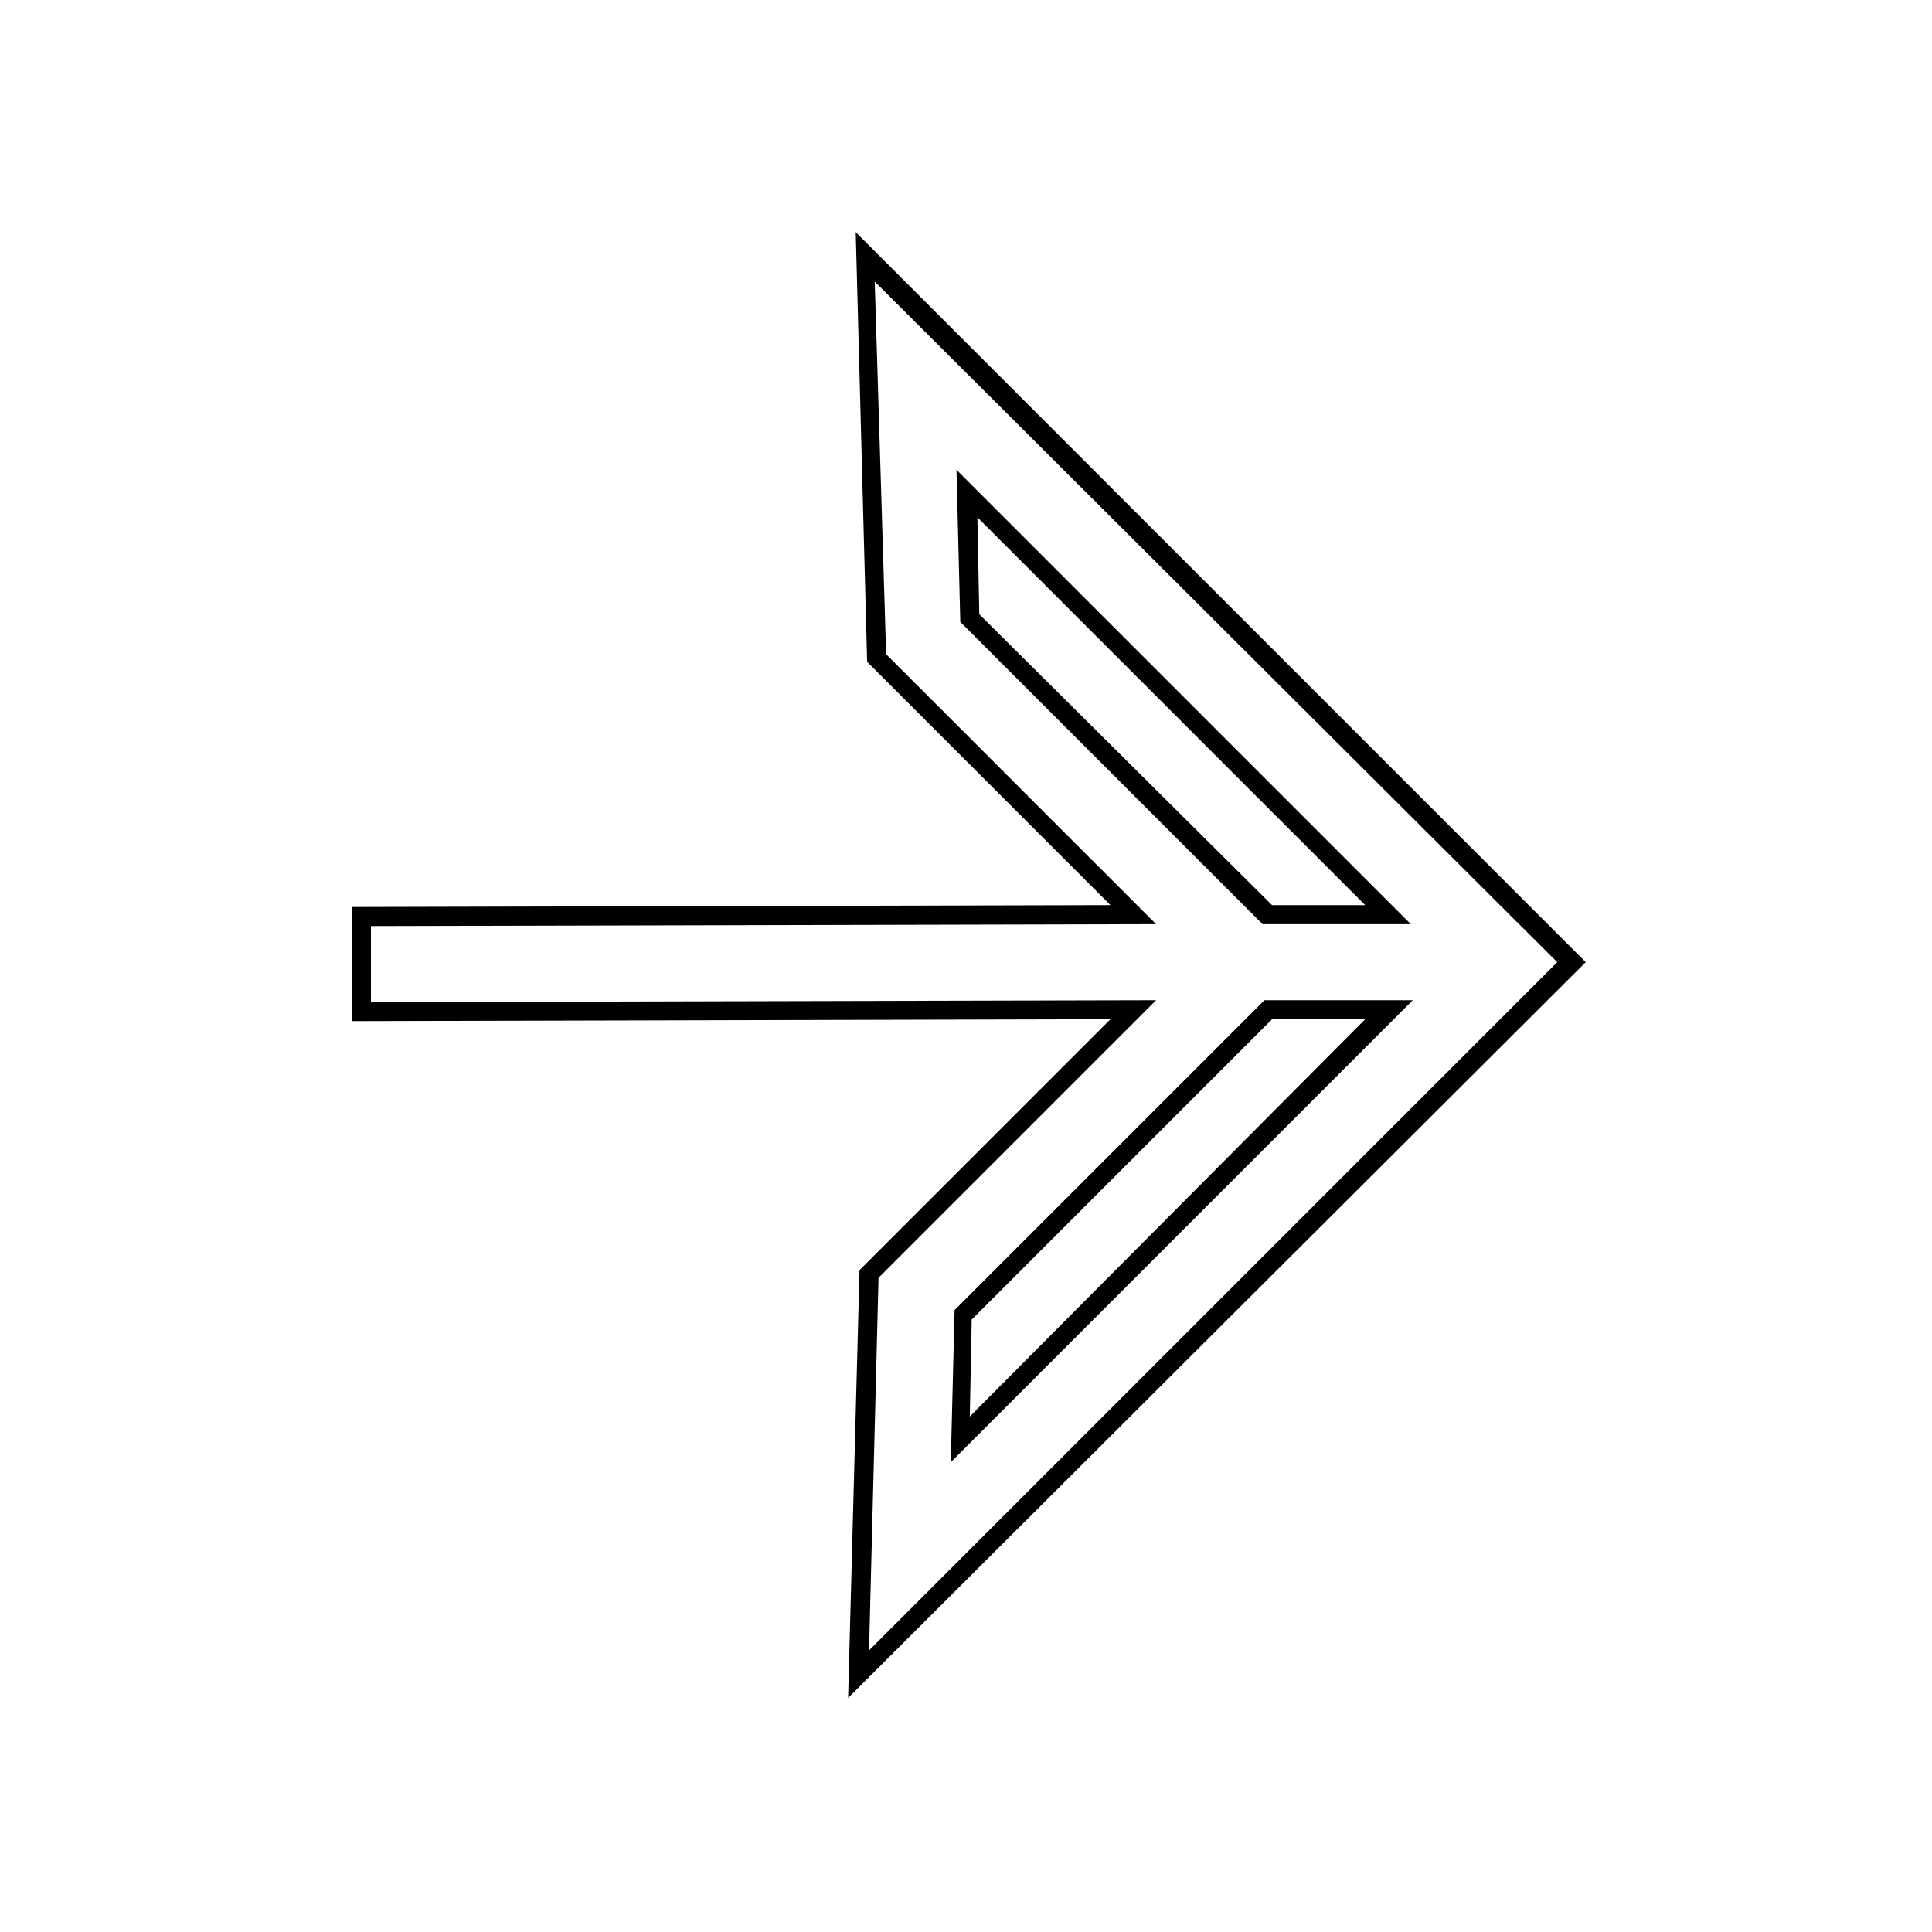
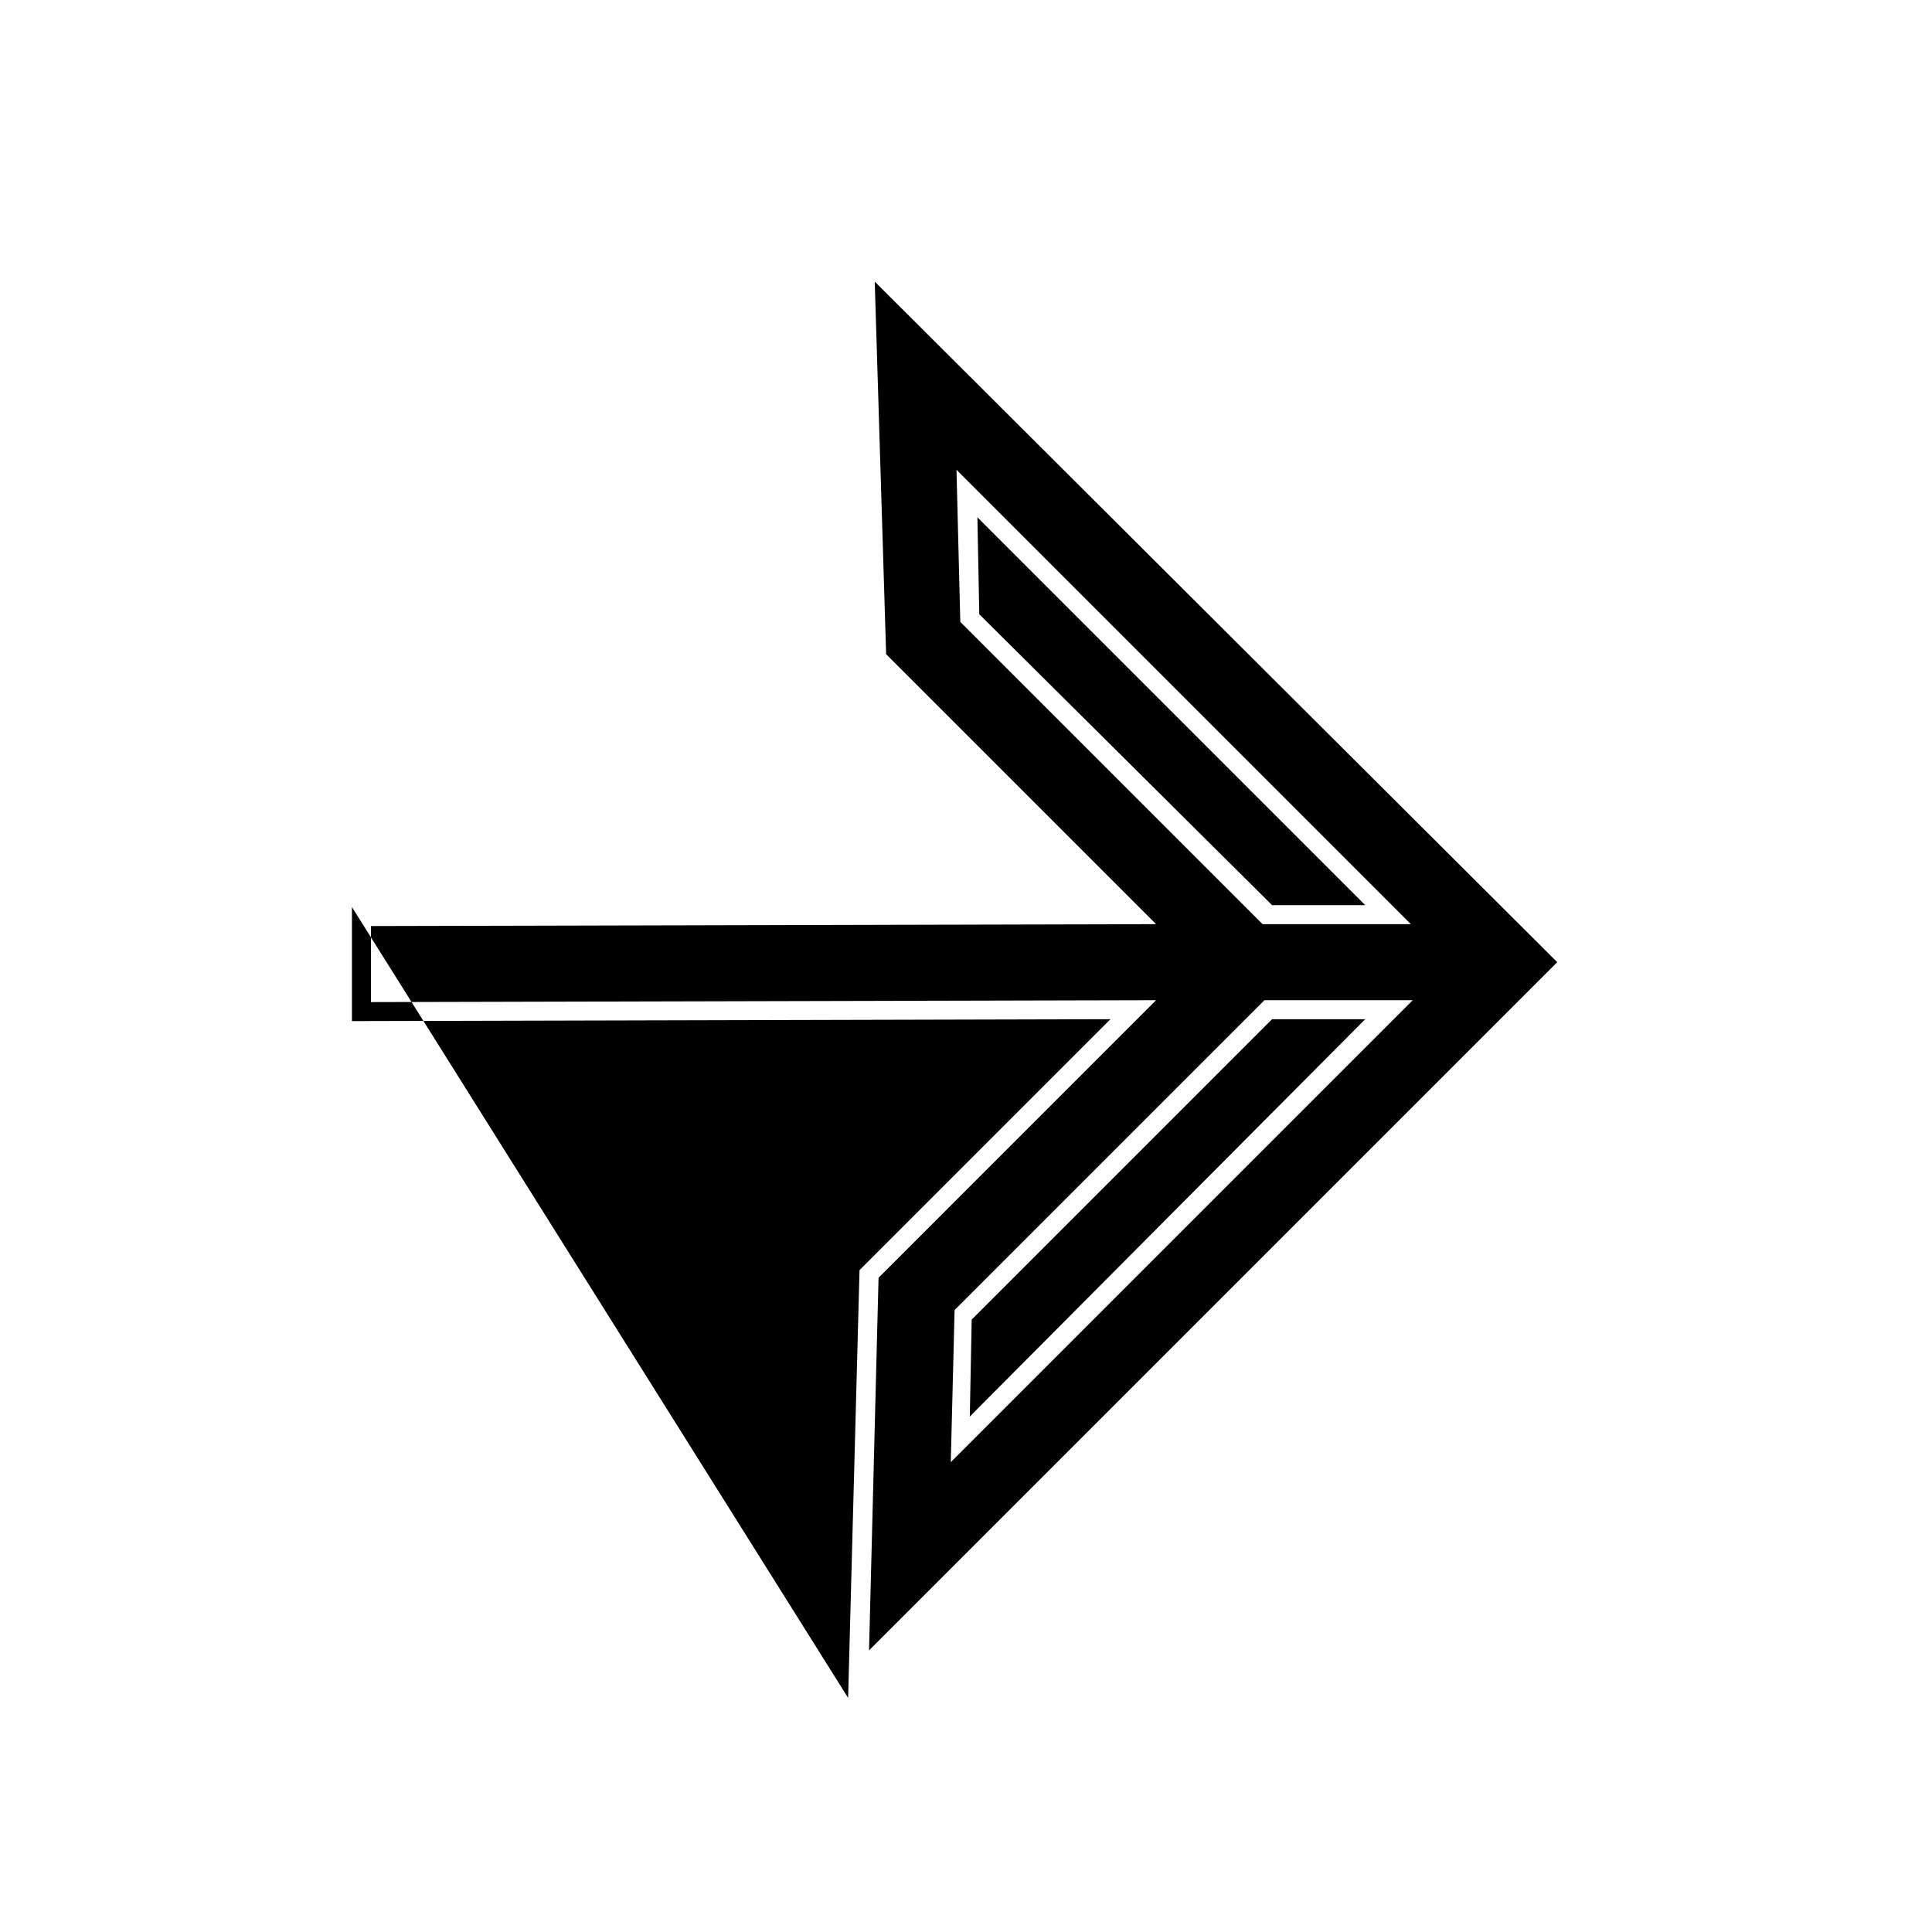
<svg xmlns="http://www.w3.org/2000/svg" fill="#000000" width="800px" height="800px" version="1.1" viewBox="144 144 512 512">
-   <path d="m368.76 593.96 3.023-113.36 66.504-66.504-201.02 0.504v-30.23l201.02-0.504-64.488-64.484-3.023-113.86 193.46 193.46zm8.062-111.34-2.519 98.746 182.38-182.38-180.87-180.36 3.023 98.746 71.539 71.539-208.07 0.504v20.152l208.07-0.504zm19.145 48.867 1.008-40.305 82.121-82.121h39.297zm5.543-37.785-0.504 25.695 104.79-105.3h-24.688zm116.38-104.79h-39.297l-80.105-80.105-1.008-40.305zm-36.777-5.039h24.684l-102.78-102.78 0.504 25.695z" />
+   <path d="m368.76 593.96 3.023-113.36 66.504-66.504-201.02 0.504v-30.23zm8.062-111.34-2.519 98.746 182.38-182.38-180.87-180.36 3.023 98.746 71.539 71.539-208.07 0.504v20.152l208.07-0.504zm19.145 48.867 1.008-40.305 82.121-82.121h39.297zm5.543-37.785-0.504 25.695 104.79-105.3h-24.688zm116.38-104.79h-39.297l-80.105-80.105-1.008-40.305zm-36.777-5.039h24.684l-102.78-102.78 0.504 25.695z" />
</svg>